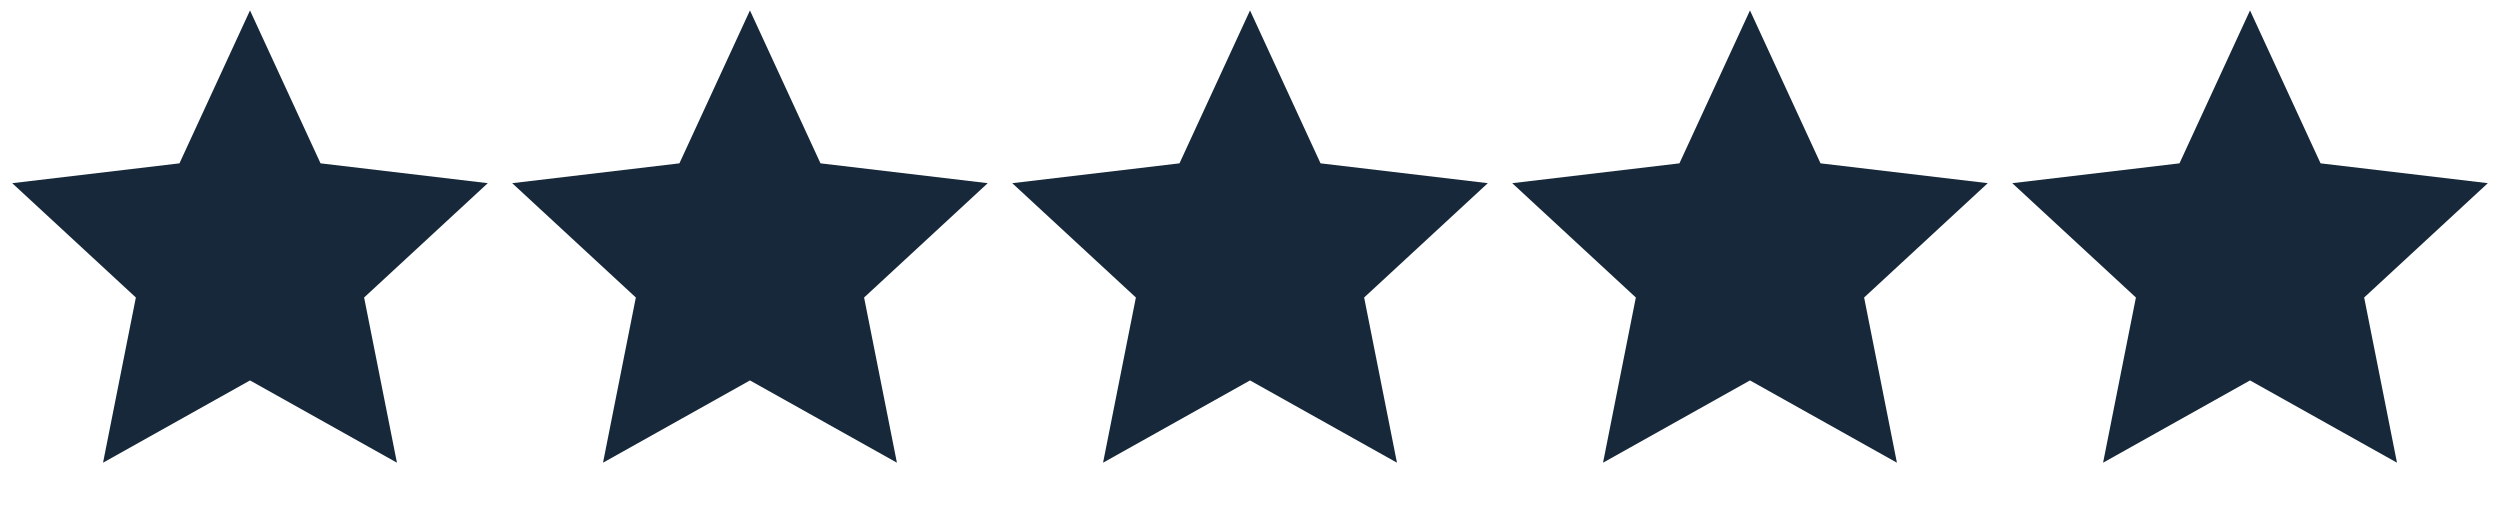
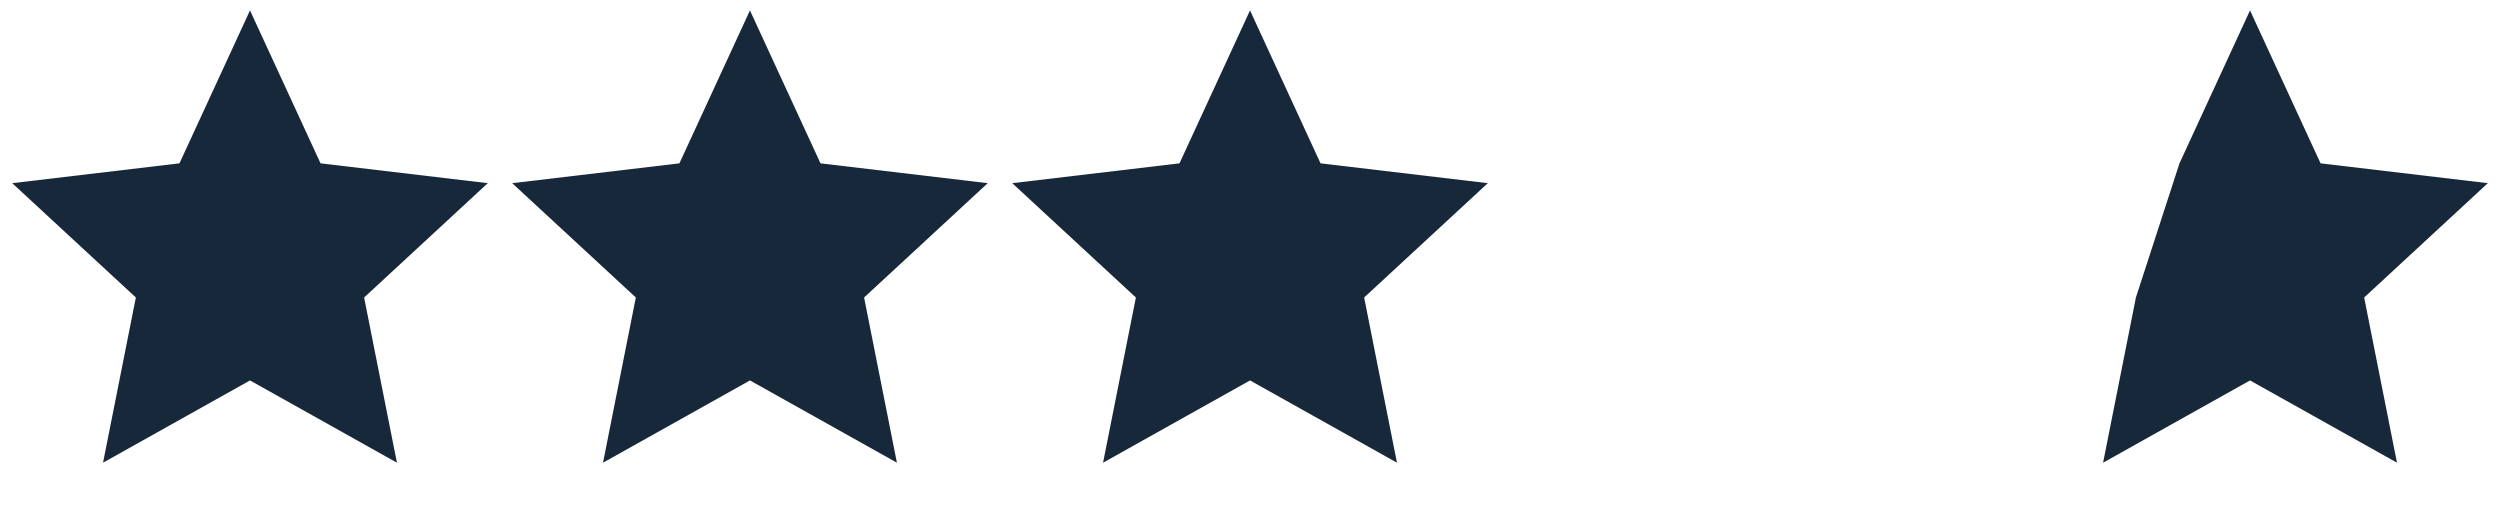
<svg xmlns="http://www.w3.org/2000/svg" width="107" height="22" viewBox="0 0 107 22" fill="none">
  <path d="M10.7 16.282L4.41 19.803L5.815 12.733L0.523 7.84L7.681 6.991L10.7 0.446L13.719 6.991L20.876 7.84L15.584 12.733L16.989 19.803L10.7 16.282Z" fill="#162839" />
  <g clip-path="url(#clip0_162_13983)">
    <path d="M32.098 16.282L25.809 19.803L27.214 12.733L21.922 7.84L29.079 6.991L32.098 0.446L35.117 6.991L42.274 7.84L36.983 12.733L38.388 19.803L32.098 16.282Z" fill="#162839" />
  </g>
  <path d="M53.501 16.282L47.211 19.803L48.616 12.733L43.324 7.84L50.482 6.991L53.501 0.446L56.519 6.991L63.677 7.84L58.385 12.733L59.79 19.803L53.501 16.282Z" fill="#162839" />
  <g clip-path="url(#clip1_162_13983)">
    <path d="M74.899 16.282L68.61 19.803L70.014 12.733L64.723 7.84L71.88 6.991L74.899 0.446L77.918 6.991L85.075 7.84L79.784 12.733L81.188 19.803L74.899 16.282Z" fill="#162839" />
  </g>
-   <path d="M96.301 16.282L90.012 19.803L91.417 12.733L86.125 7.84L93.282 6.991L96.301 0.446L99.32 6.991L106.478 7.84L101.186 12.733L102.591 19.803L96.301 16.282Z" fill="#162839" />
+   <path d="M96.301 16.282L90.012 19.803L91.417 12.733L93.282 6.991L96.301 0.446L99.32 6.991L106.478 7.84L101.186 12.733L102.591 19.803L96.301 16.282Z" fill="#162839" />
  <defs>
    <clipPath id="clip0_162_13983">
      <rect width="21.4" height="21.4" fill="white" transform="translate(21.398)" />
    </clipPath>
    <clipPath id="clip1_162_13983">
-       <rect width="21.4" height="21.4" fill="white" transform="translate(64.199)" />
-     </clipPath>
+       </clipPath>
  </defs>
</svg>